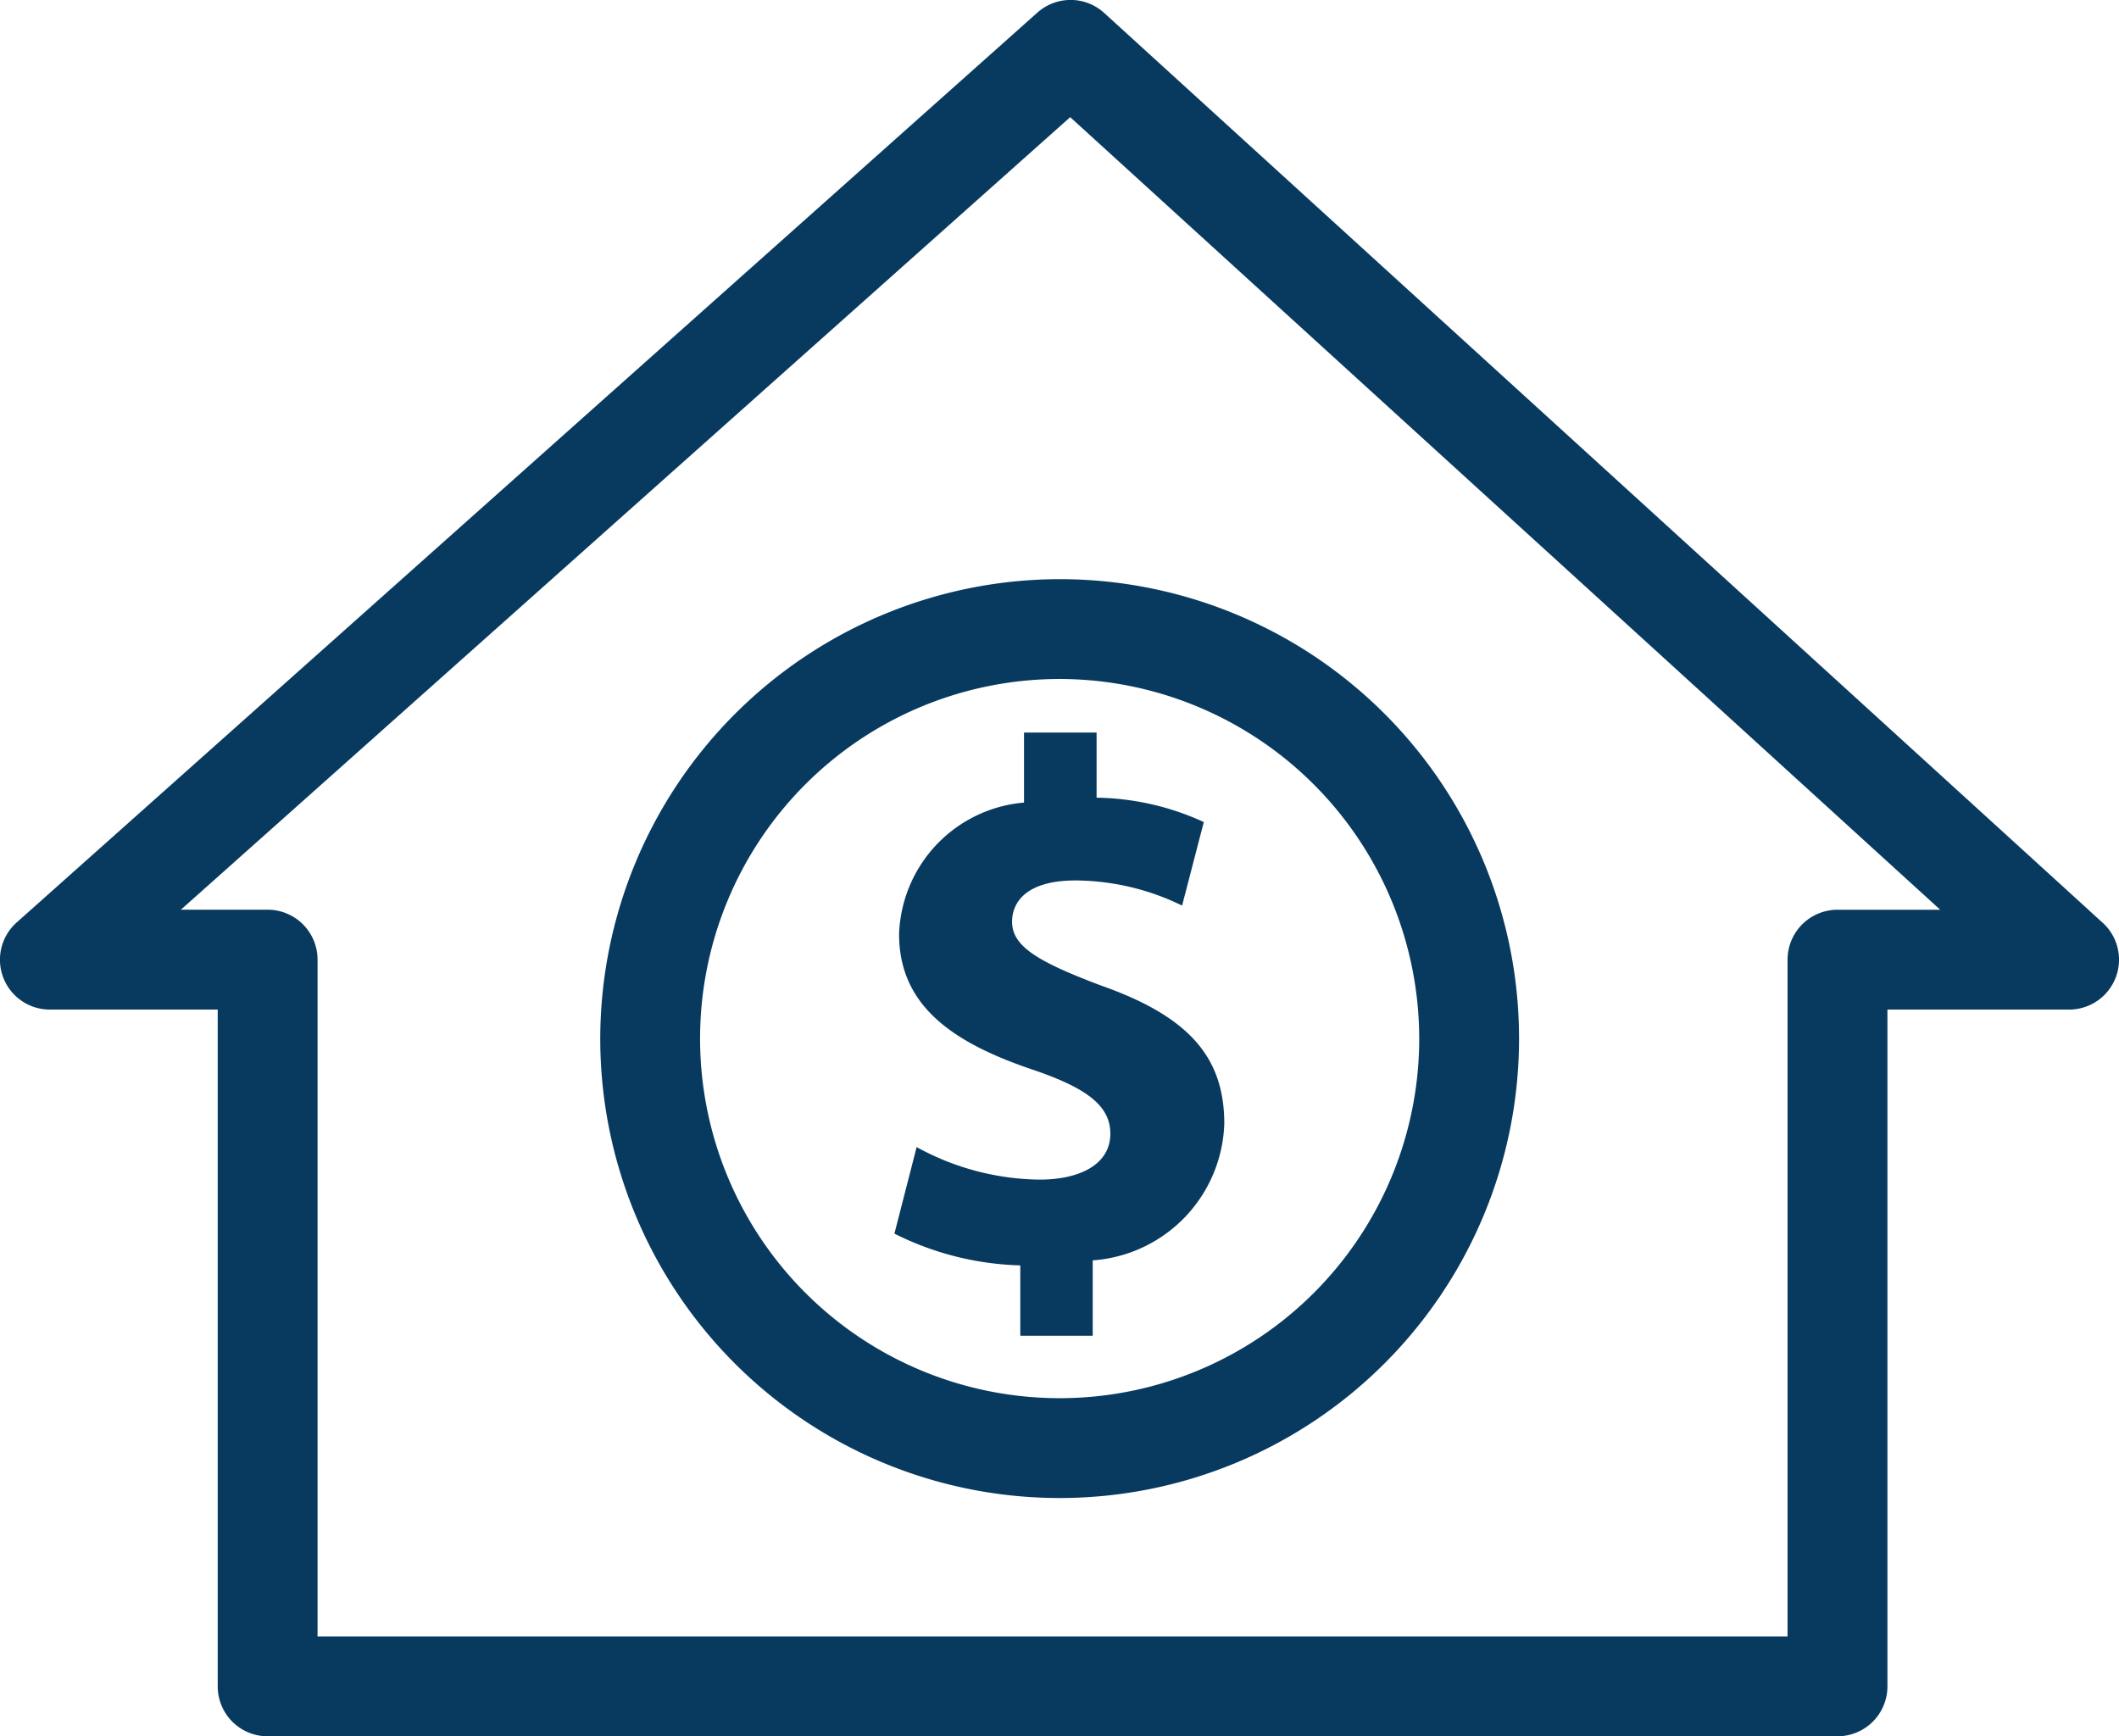
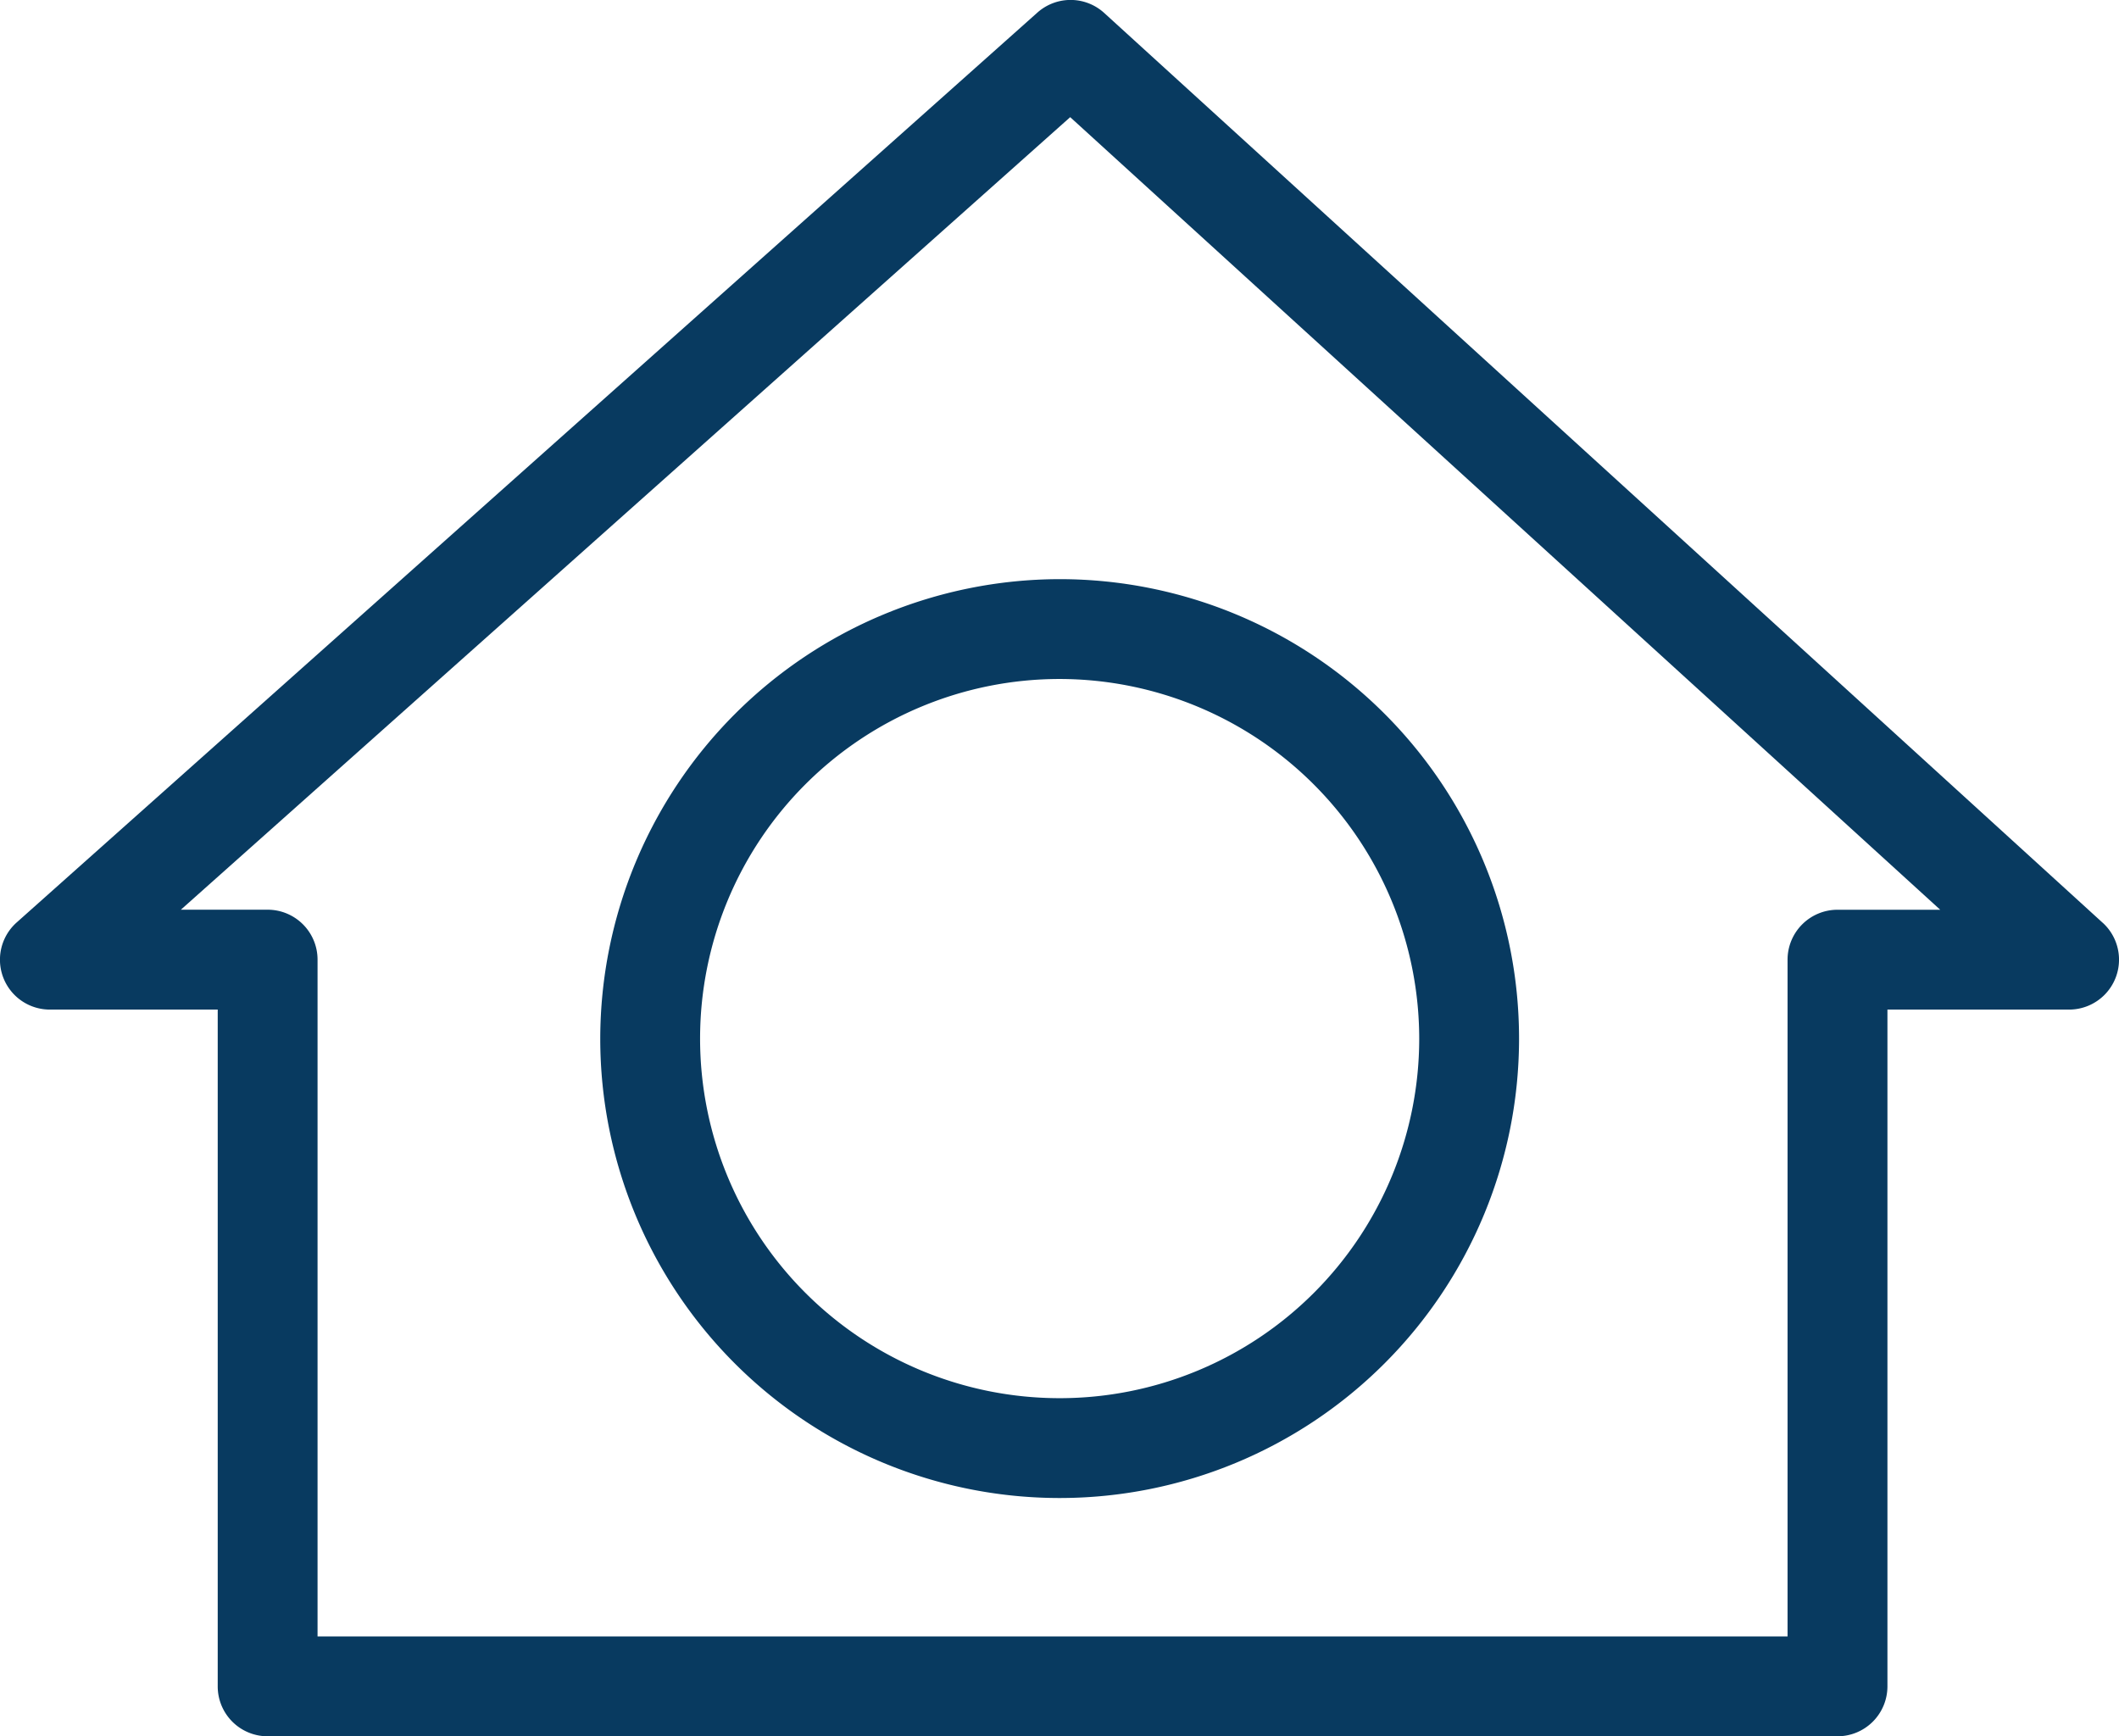
<svg xmlns="http://www.w3.org/2000/svg" width="48.819" height="40" viewBox="0 0 48.819 40">
  <defs>
    <clipPath id="clip-path">
      <rect id="Rectangle_393" data-name="Rectangle 393" width="48.819" height="40" fill="#083a60" />
    </clipPath>
  </defs>
  <g id="Group_297" data-name="Group 297" transform="translate(0 -0.001)">
    <g id="Group_296" data-name="Group 296" transform="translate(0 0.001)" clip-path="url(#clip-path)">
      <path id="Path_480" data-name="Path 480" d="M10.083,20.314A10.584,10.584,0,1,0,20.667,9.728,10.6,10.6,0,0,0,10.083,20.314m18.868,0a8.284,8.284,0,1,1-8.284-8.286,8.294,8.294,0,0,1,8.284,8.286" transform="translate(3.746 3.614)" fill="#083a60" />
-       <path id="Path_481" data-name="Path 481" d="M18.008,12.3v1.618a3.147,3.147,0,0,0-2.878,3.033c0,1.651,1.243,2.5,3.067,3.116,1.259.427,1.8.834,1.8,1.481,0,.682-.665,1.056-1.635,1.056a6.021,6.021,0,0,1-2.828-.749l-.512,1.993a6.858,6.858,0,0,0,2.9.732V26.2h1.669V24.464a3.262,3.262,0,0,0,3.031-3.15c0-1.532-.817-2.47-2.845-3.183-1.447-.546-2.044-.9-2.044-1.466,0-.476.357-.953,1.465-.953a5.661,5.661,0,0,1,2.452.579l.5-1.924a6.122,6.122,0,0,0-2.47-.562v-1.5H18.008Z" transform="translate(5.584 4.571)" fill="#083a60" />
      <path id="Path_482" data-name="Path 482" d="M48.443,21.259,25.44.3A1.15,1.15,0,0,0,23.9.291L.385,21.251a1.149,1.149,0,0,0,.765,2.008H5.016V38.851A1.149,1.149,0,0,0,6.167,40H42.333a1.15,1.15,0,0,0,1.151-1.149V23.259H47.67a1.15,1.15,0,0,0,.774-2m-6.11-.3a1.151,1.151,0,0,0-1.151,1.151V37.7H7.316V22.109a1.15,1.15,0,0,0-1.149-1.151h-2L24.656,2.7,44.7,20.959Z" transform="translate(0 -0.001)" fill="#083a60" />
    </g>
  </g>
</svg>